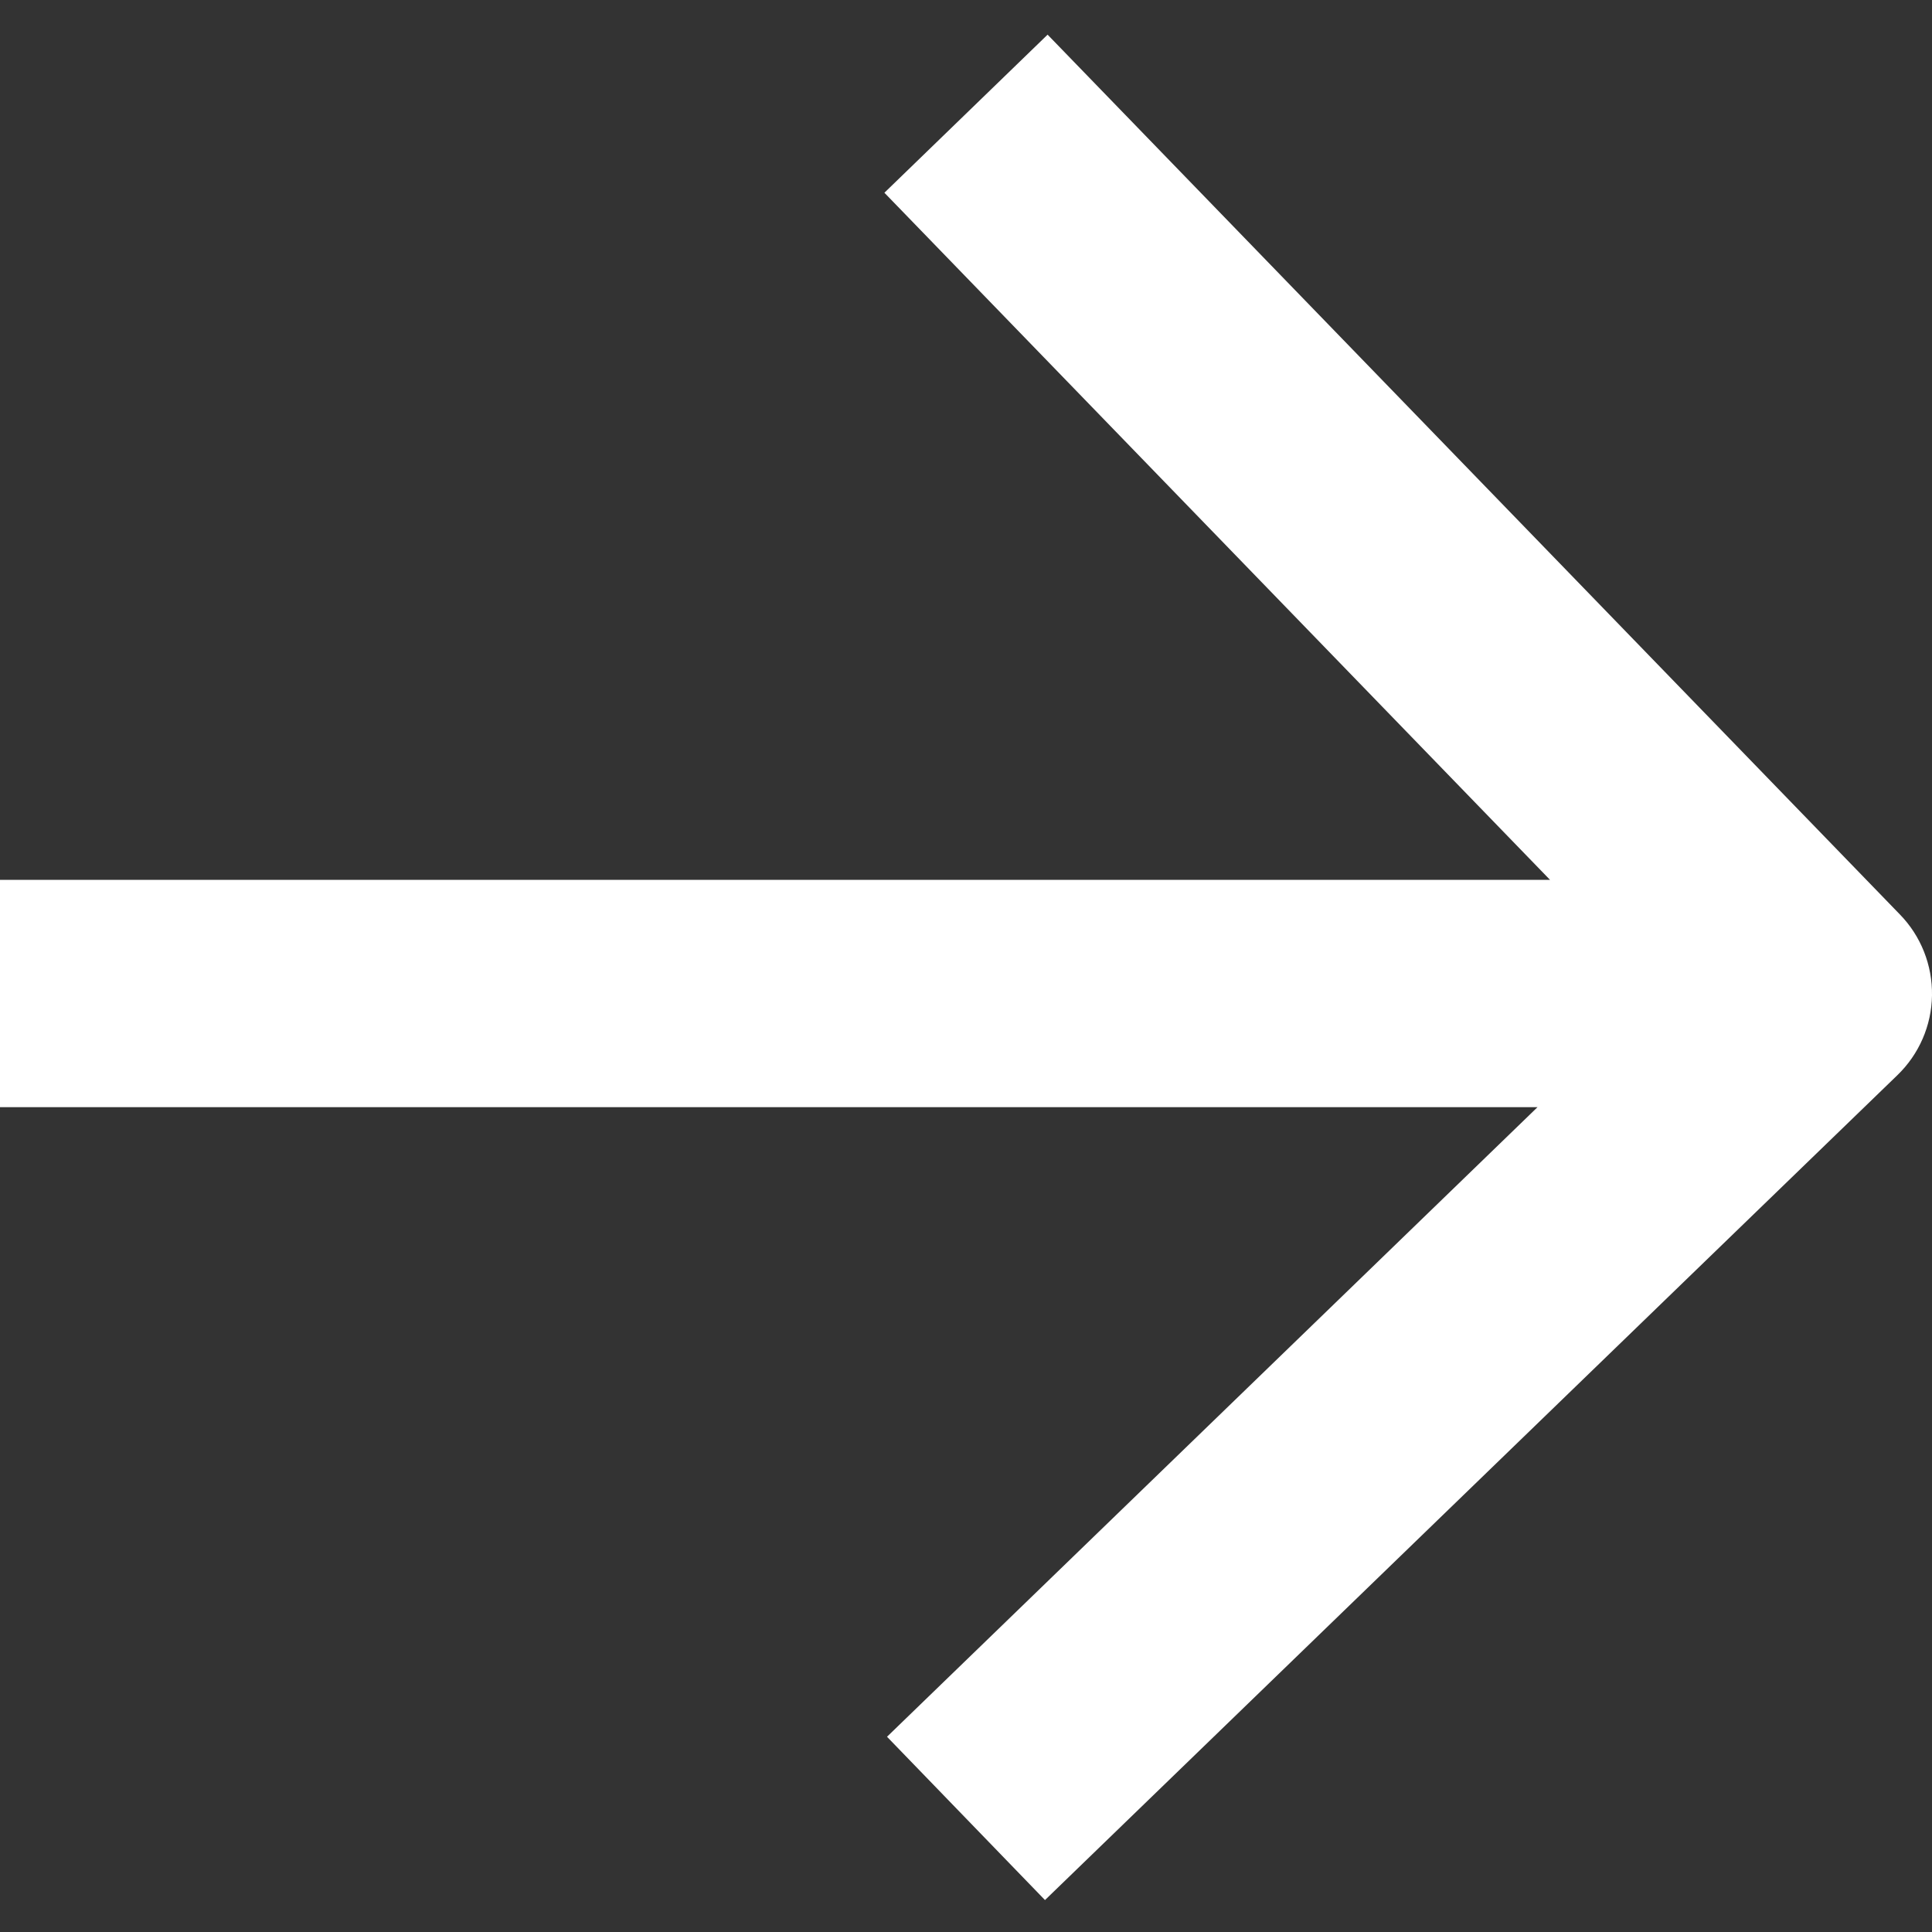
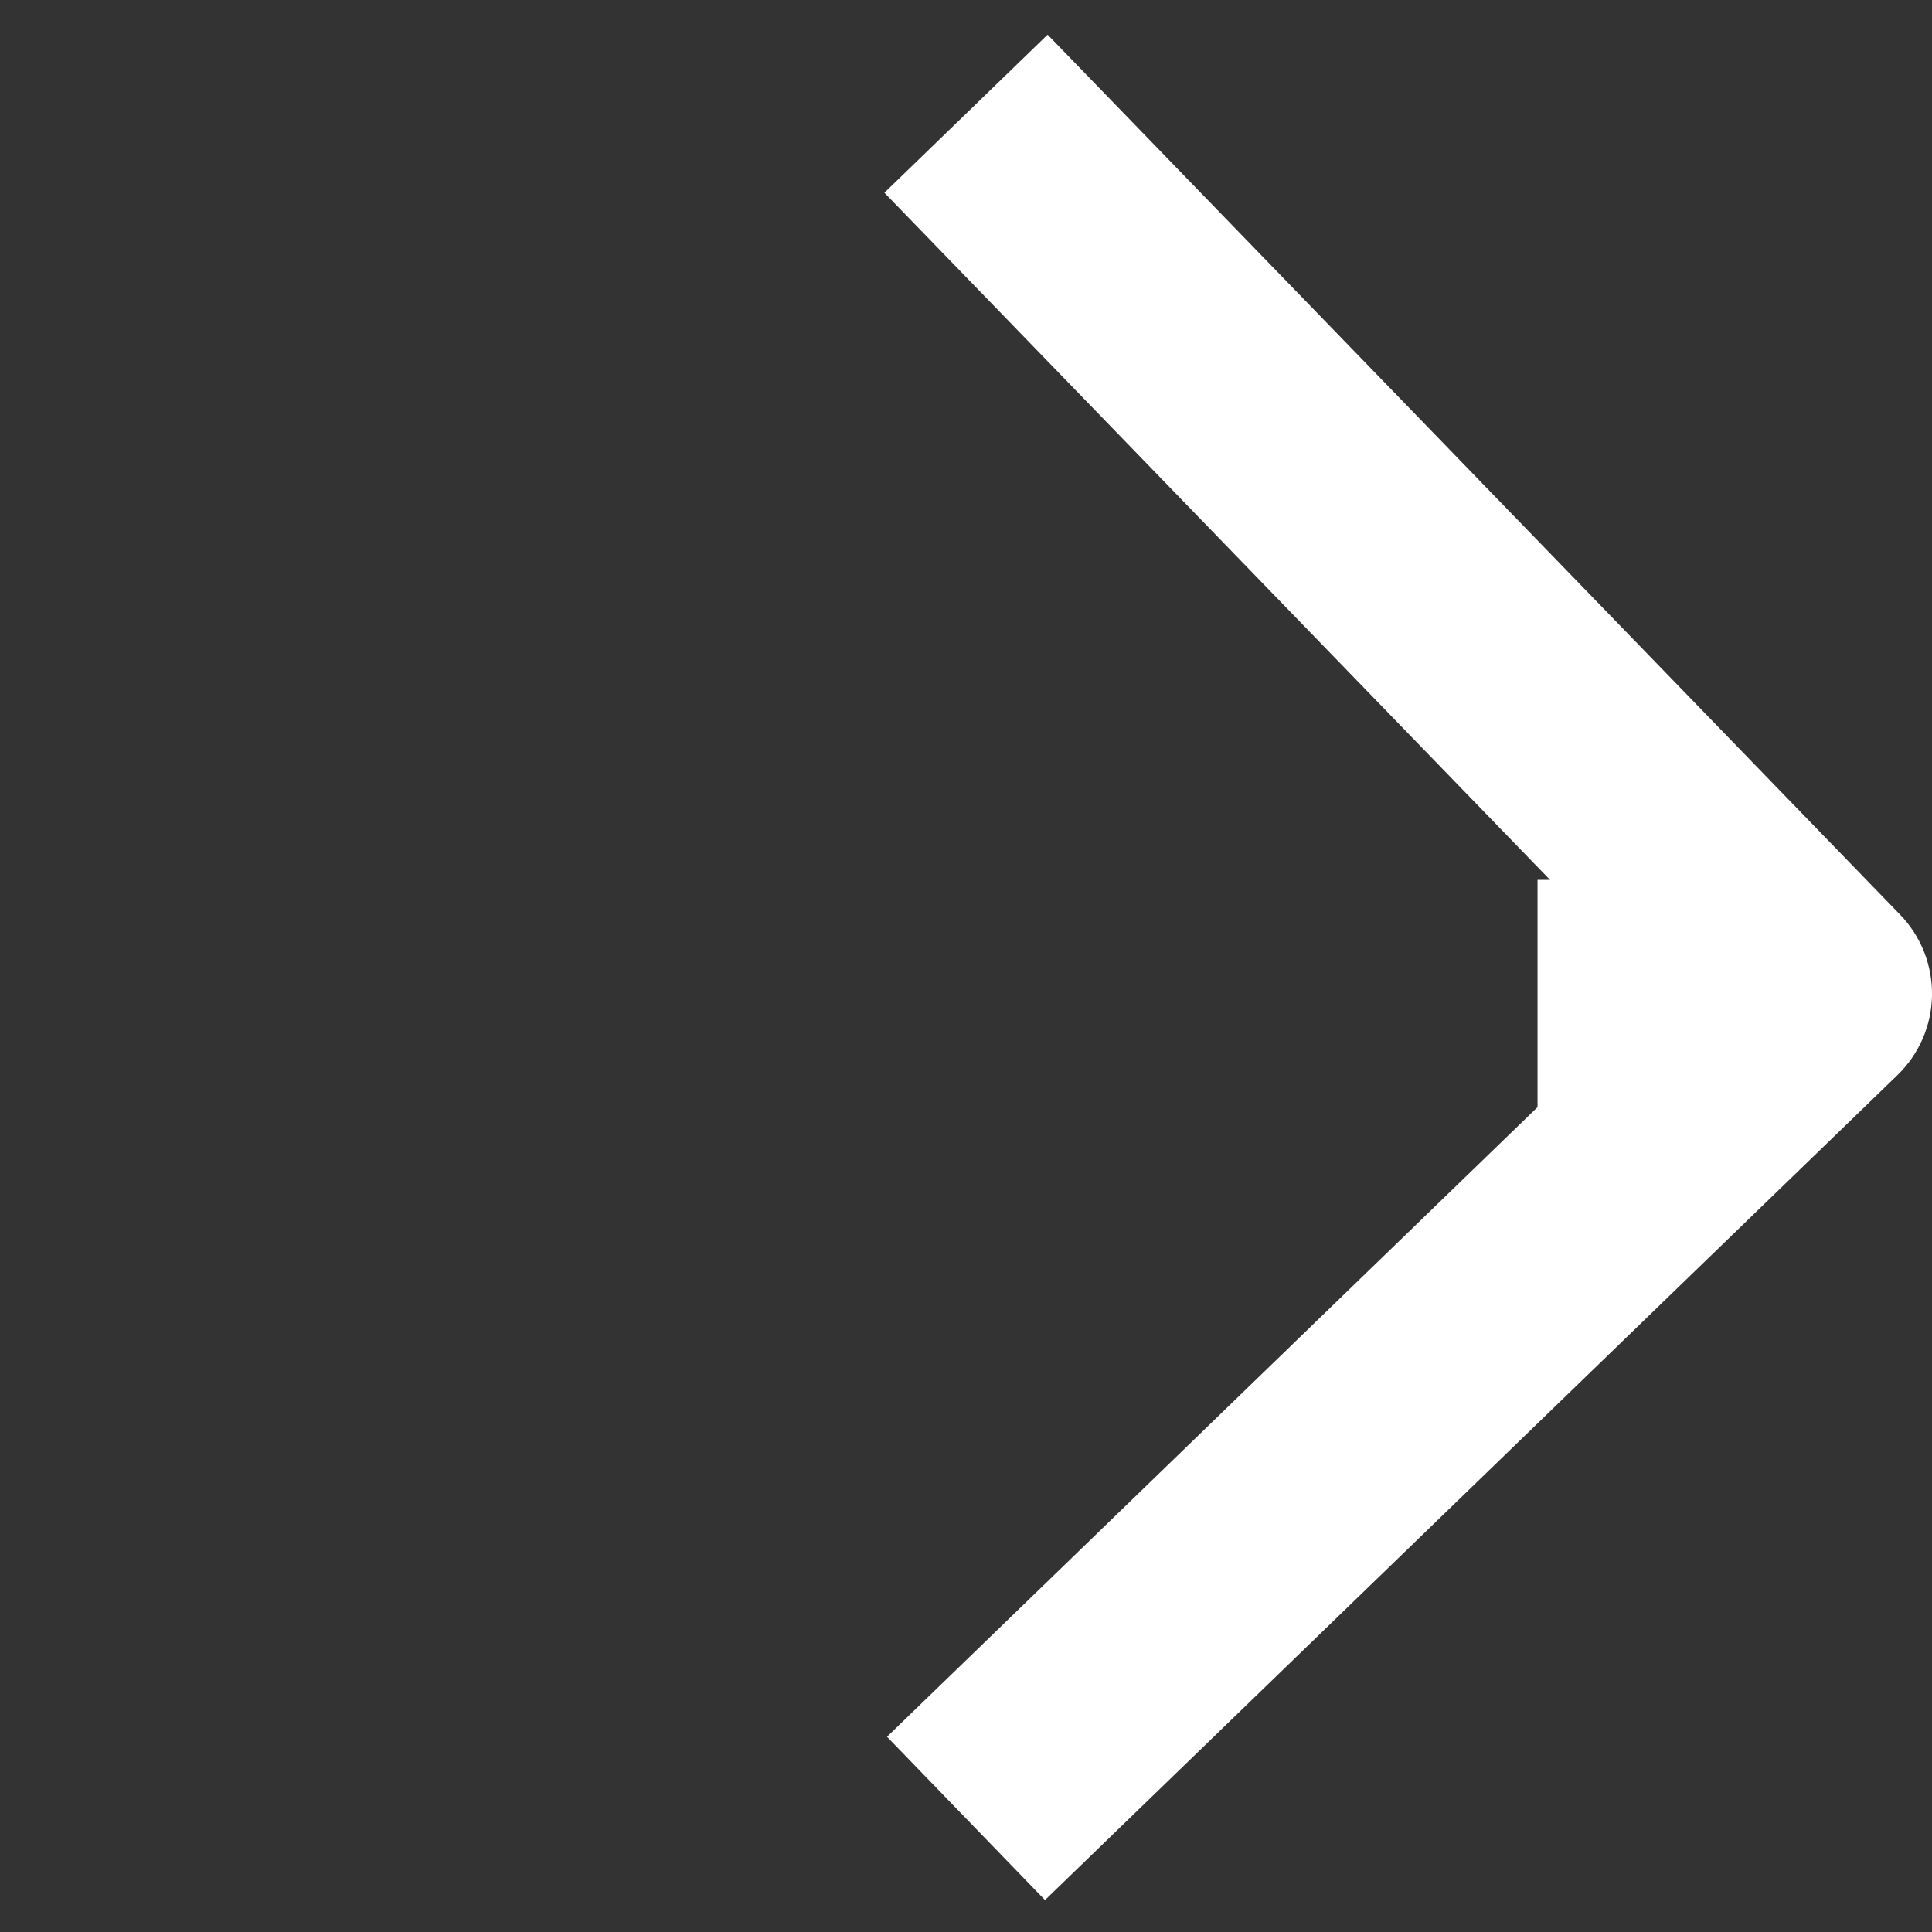
<svg xmlns="http://www.w3.org/2000/svg" width="17" height="17" viewBox="0 0 17 17" fill="none">
  <rect x="0" y="0" width="17" height="17" fill="#333333" stroke="none" />
-   <path fill-rule="evenodd" clip-rule="evenodd" d="M9.218 0.305L16.718 8.047C16.903 8.237 17.004 8.493 17 8.759C16.996 9.024 16.886 9.277 16.695 9.461L9.195 16.719L7.805 15.282L13.529 9.742H0V7.742H13.639L7.782 1.696L9.218 0.305Z" fill="white" />
+   <path fill-rule="evenodd" clip-rule="evenodd" d="M9.218 0.305L16.718 8.047C16.903 8.237 17.004 8.493 17 8.759C16.996 9.024 16.886 9.277 16.695 9.461L9.195 16.719L7.805 15.282L13.529 9.742V7.742H13.639L7.782 1.696L9.218 0.305Z" fill="white" />
</svg>